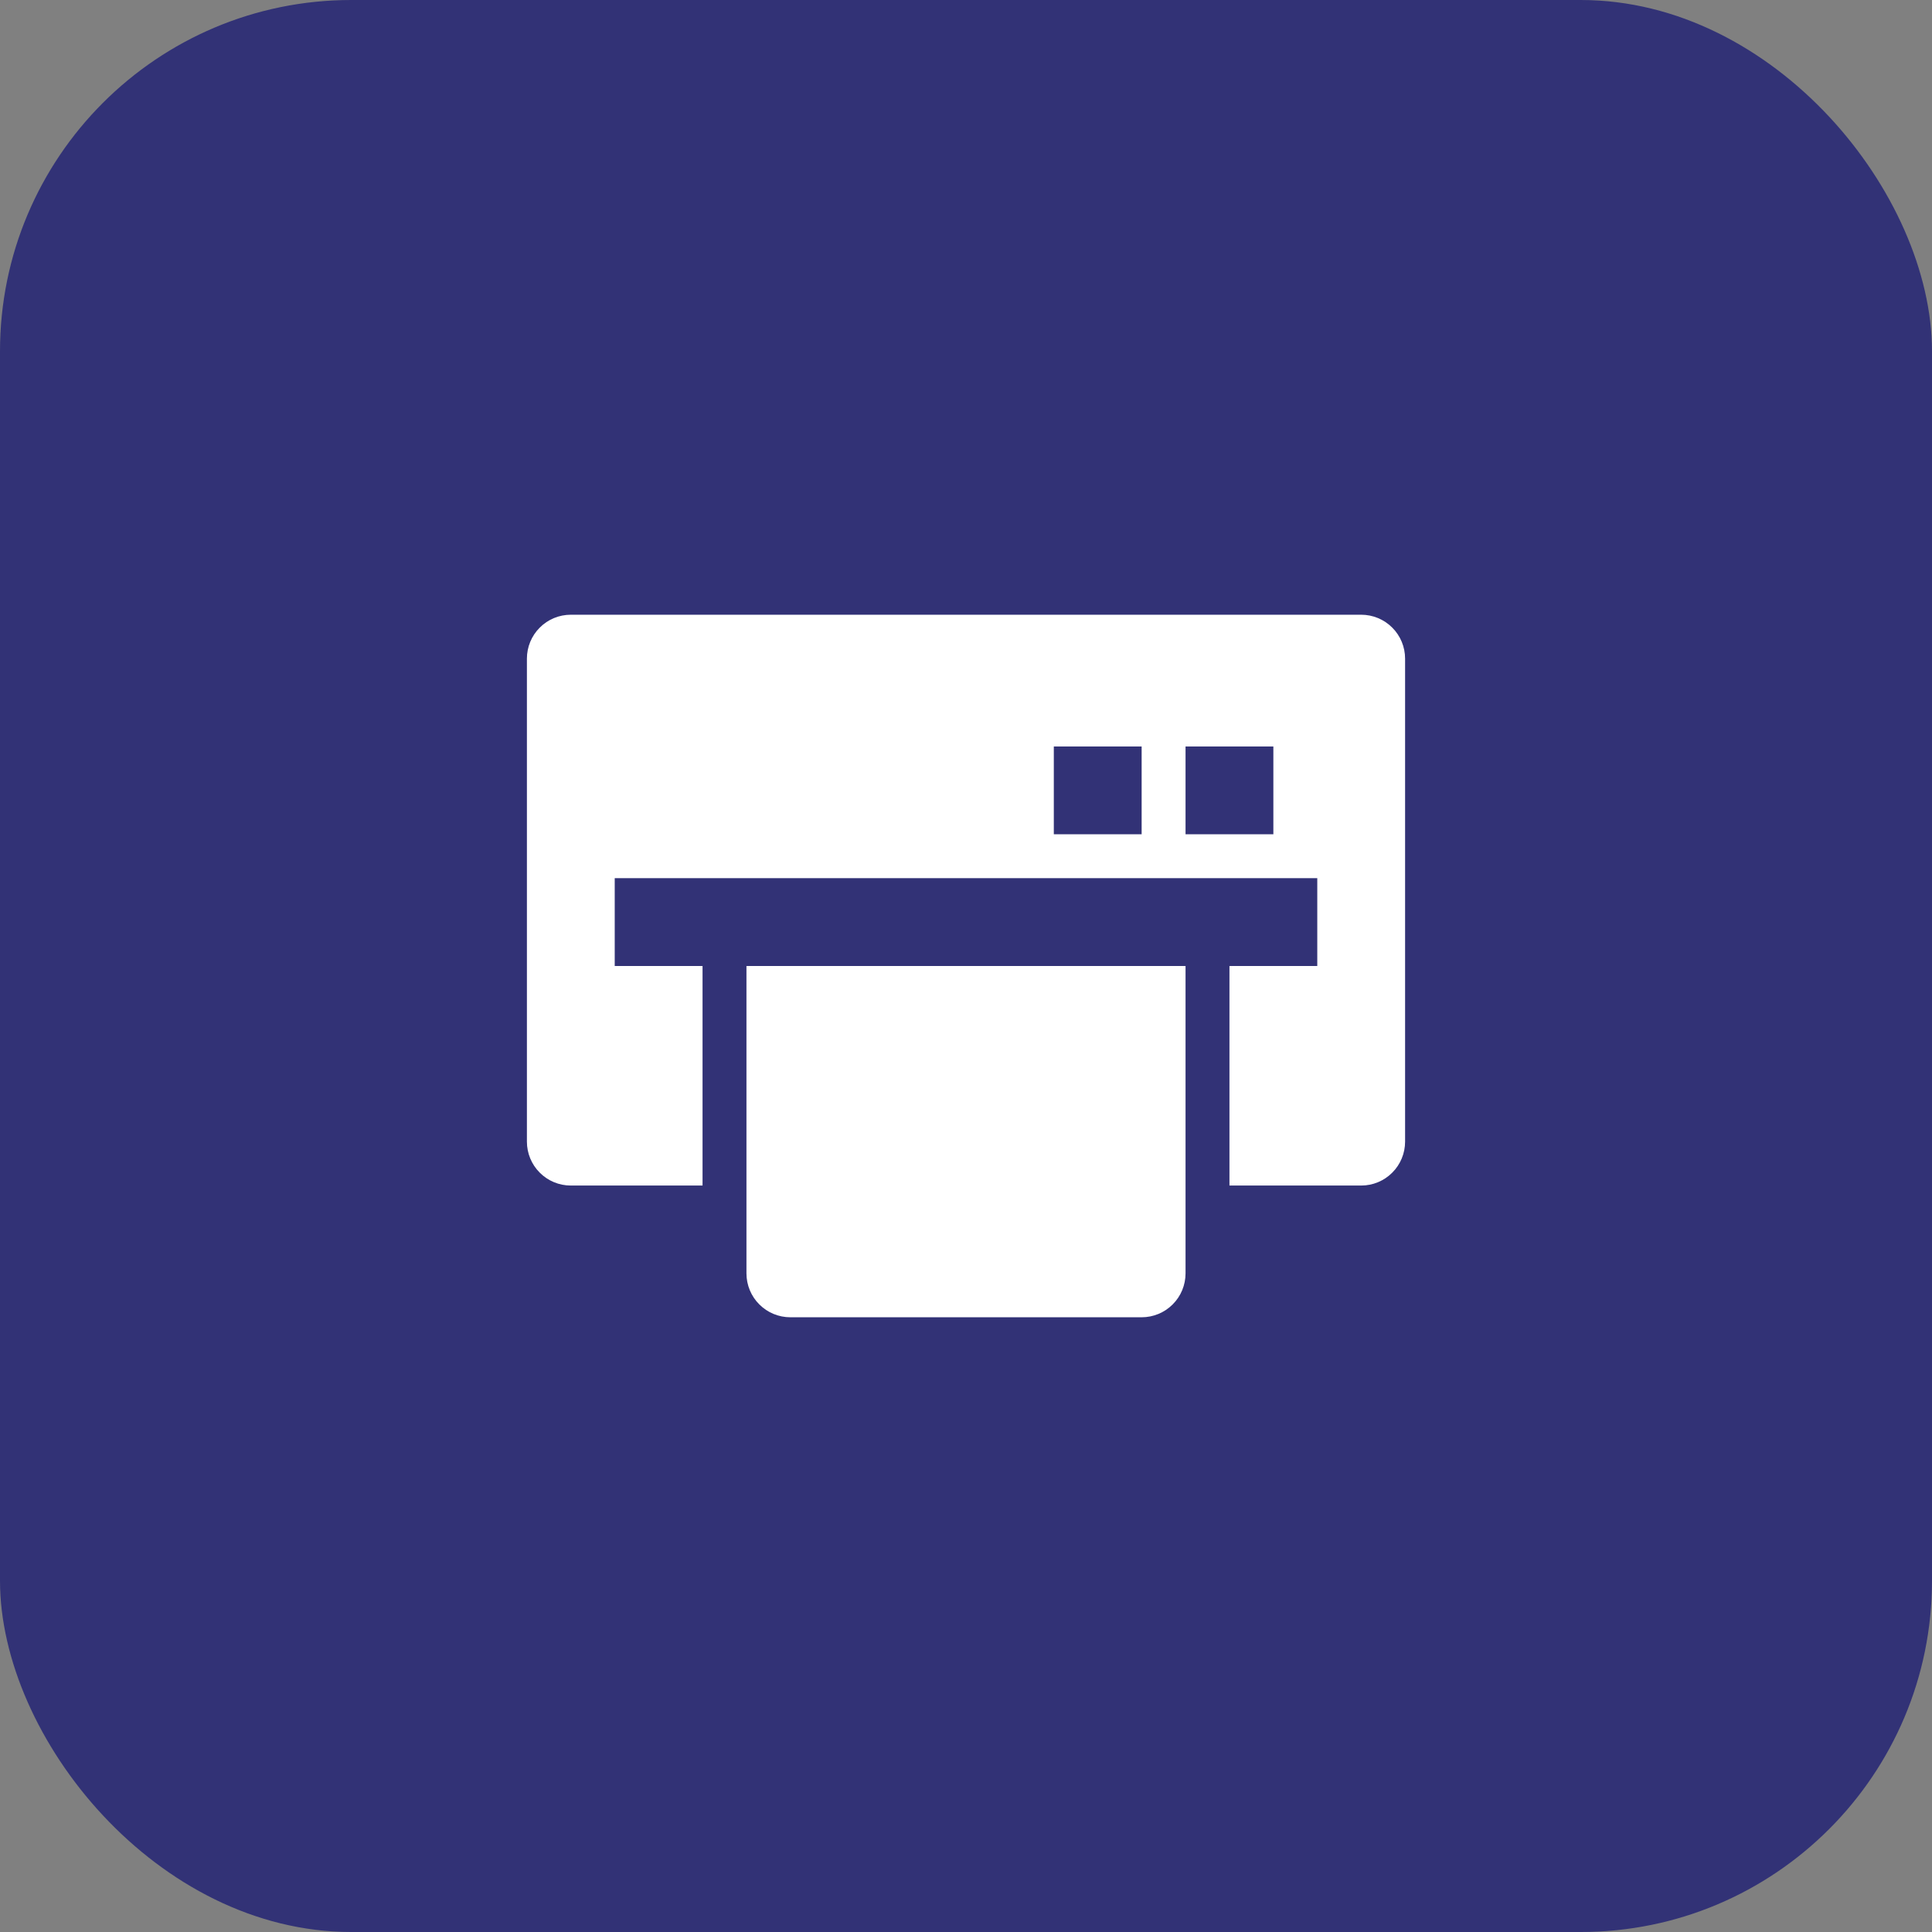
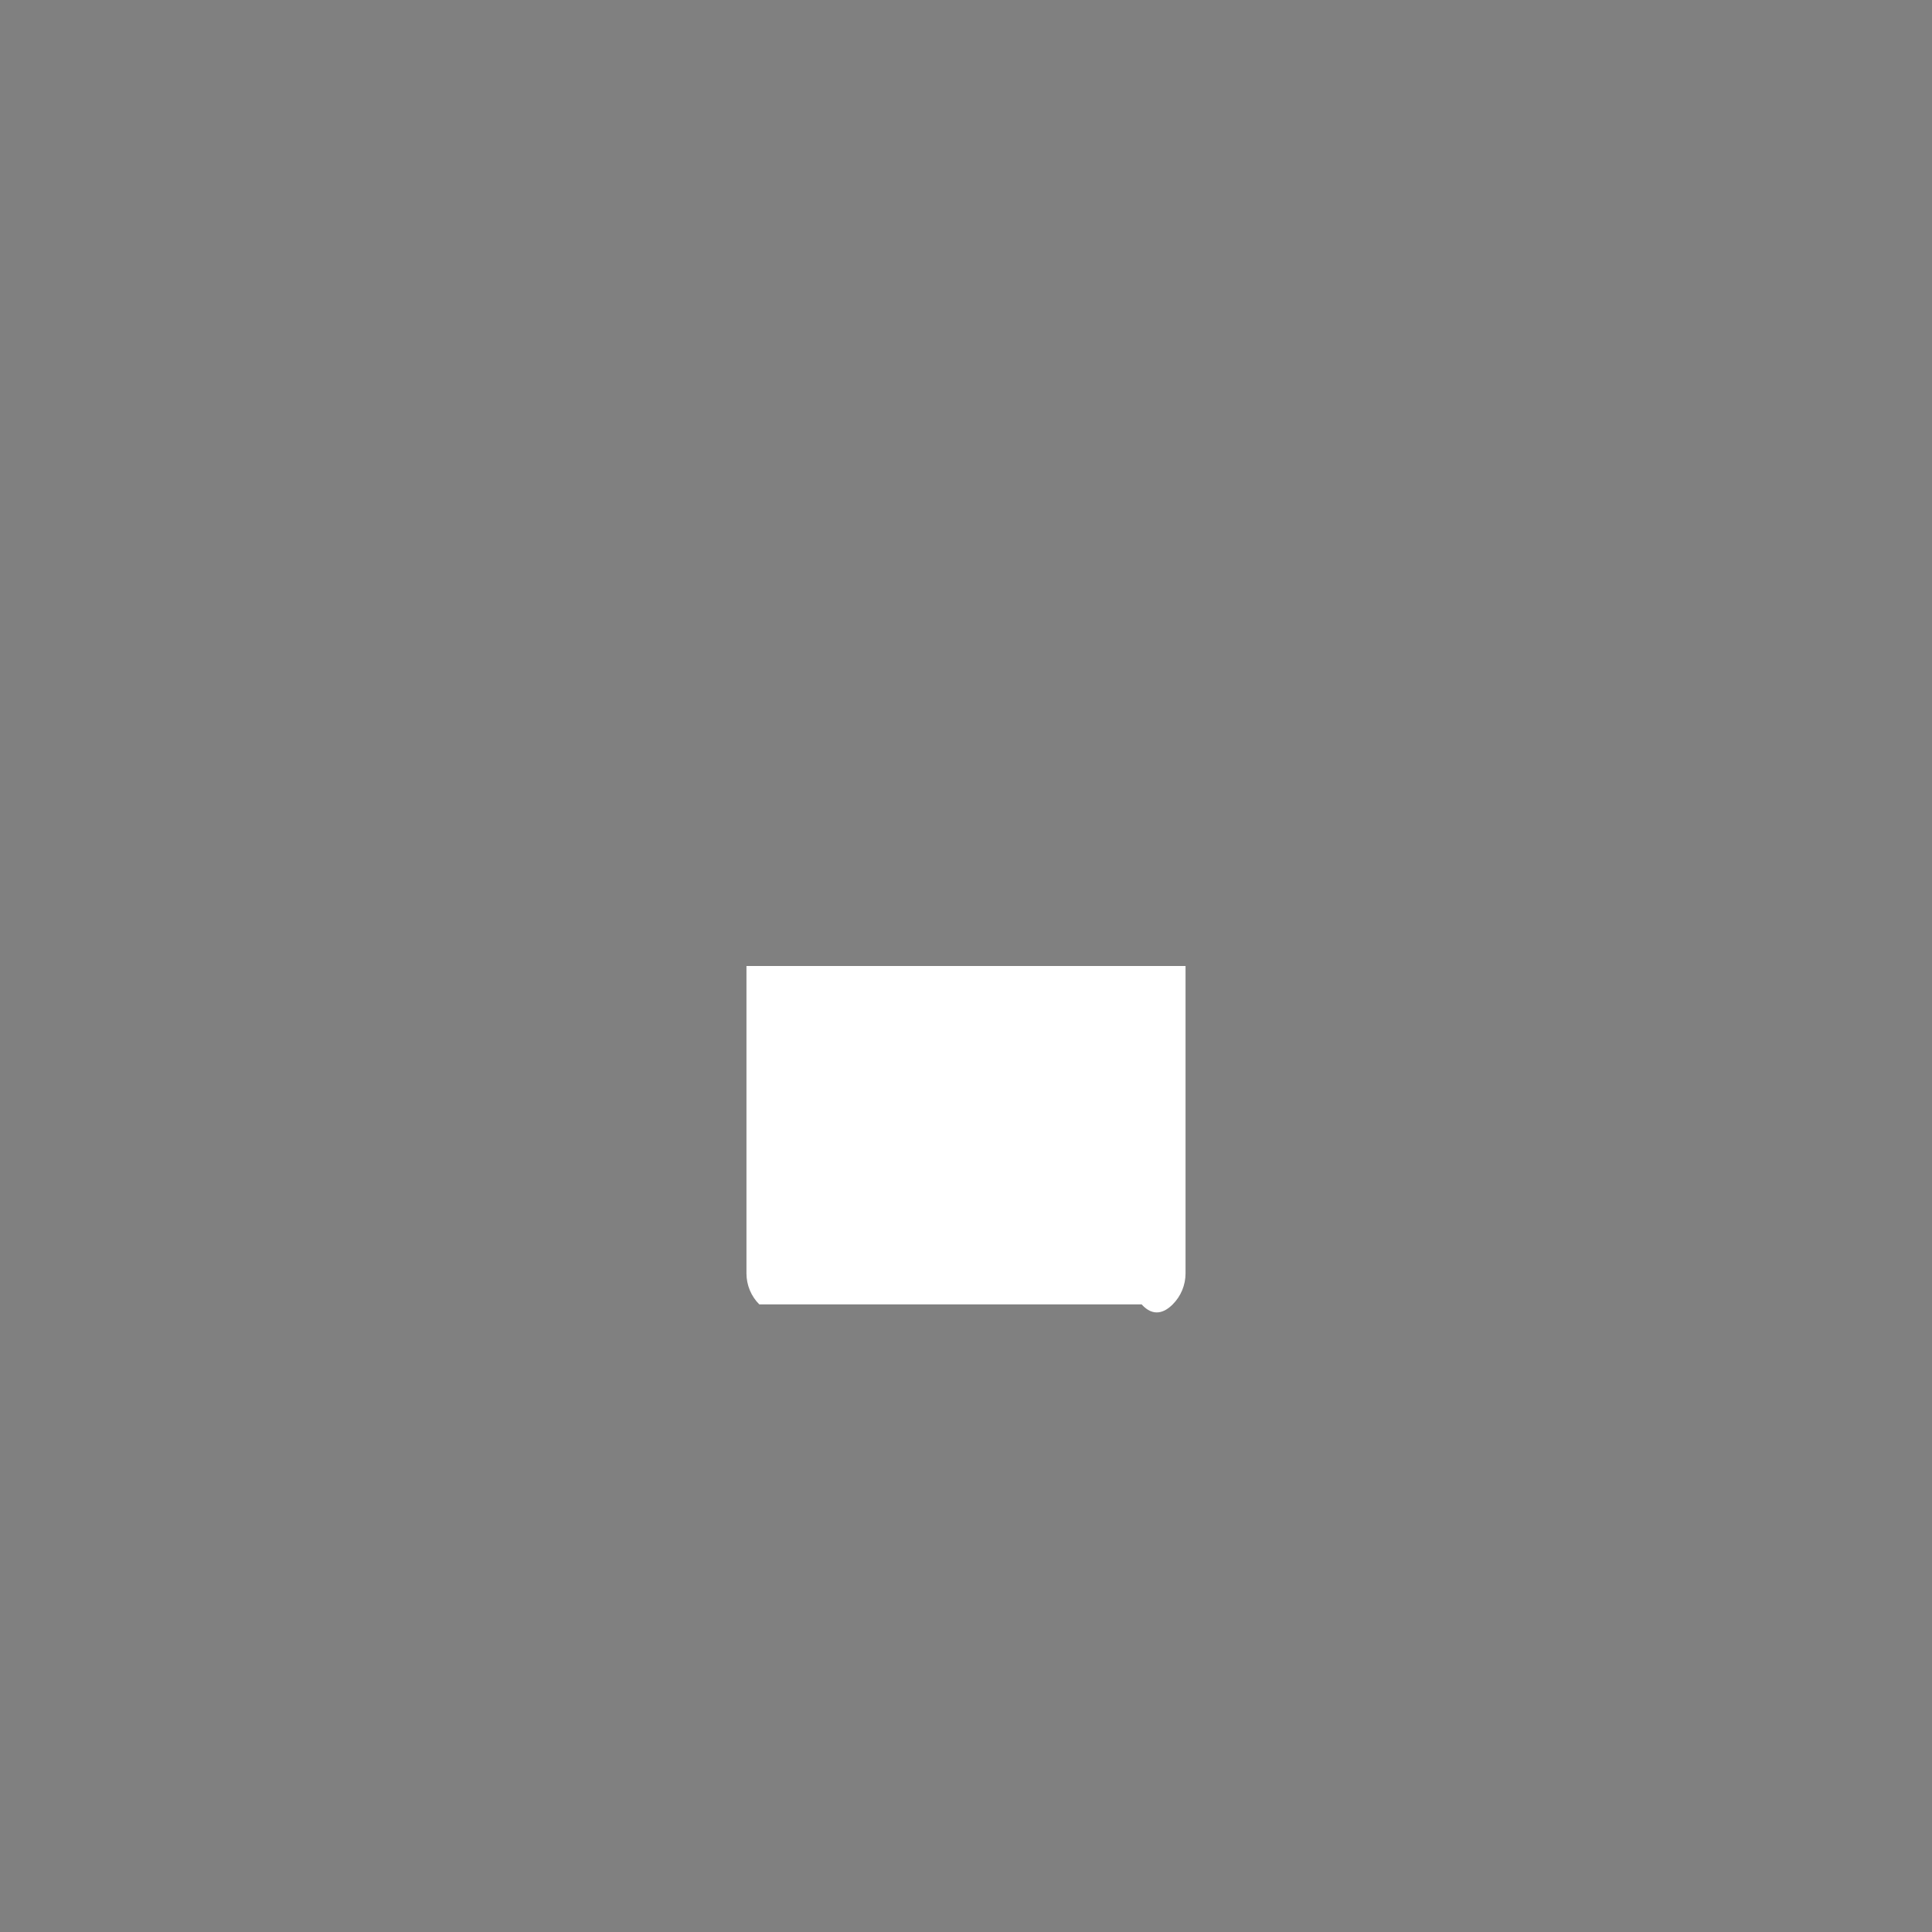
<svg xmlns="http://www.w3.org/2000/svg" width="44" height="44" viewBox="0 0 44 44" fill="none">
  <rect x="0" y="0" width="44" height="44" fill="#808080" stroke="none" />
-   <rect width="44" height="44" rx="8" fill="#323276" />
-   <path d="M31 14H13C12.735 14 12.48 14.105 12.293 14.293C12.105 14.48 12 14.735 12 15V26C12 26.265 12.105 26.52 12.293 26.707C12.48 26.895 12.735 27 13 27H16V22H14V20H30V22H28V27H31C31.265 27 31.52 26.895 31.707 26.707C31.895 26.52 32 26.265 32 26V15C32 14.735 31.895 14.48 31.707 14.293C31.52 14.105 31.265 14 31 14ZM26 19H24V17H26V19ZM29 19H27V17H29V19Z" fill="white" />
-   <path d="M19 22H17V29C17 29.265 17.105 29.52 17.293 29.707C17.48 29.895 17.735 30 18 30H26C26.265 30 26.52 29.895 26.707 29.707C26.895 29.52 27 29.265 27 29V22H19Z" fill="white" />
+   <path d="M19 22H17V29C17 29.265 17.105 29.52 17.293 29.707H26C26.265 30 26.52 29.895 26.707 29.707C26.895 29.52 27 29.265 27 29V22H19Z" fill="white" />
</svg>